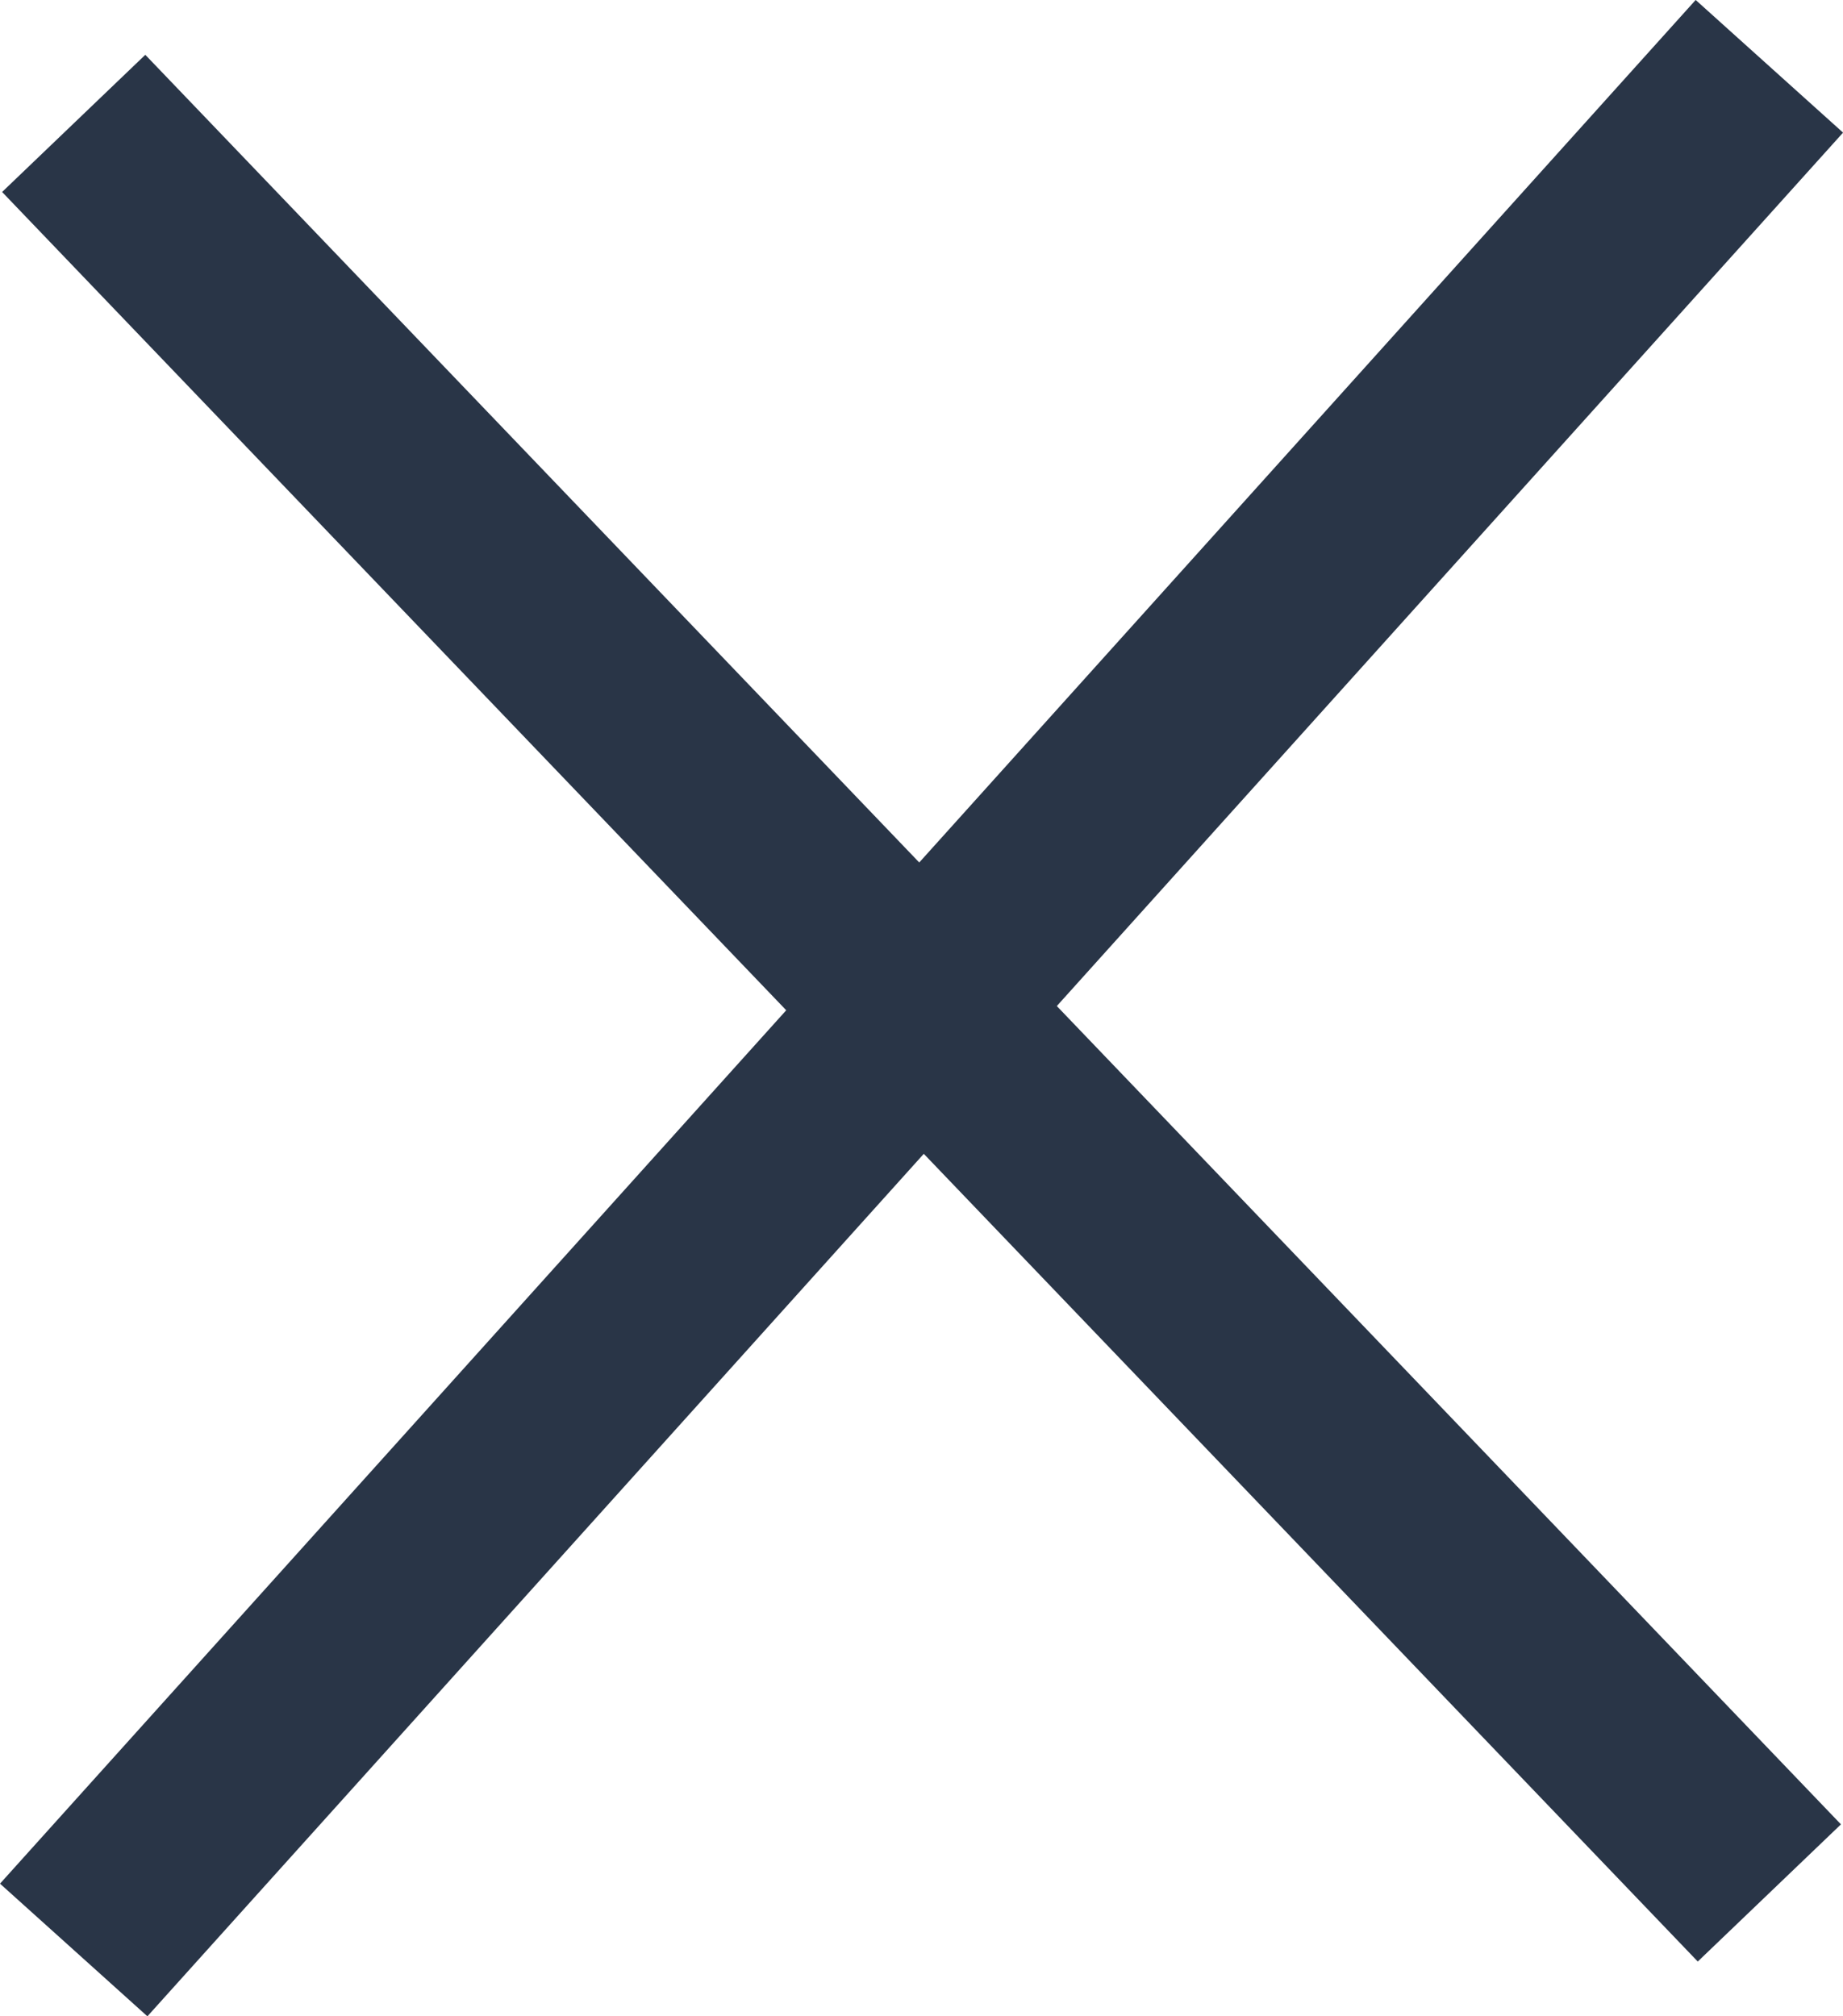
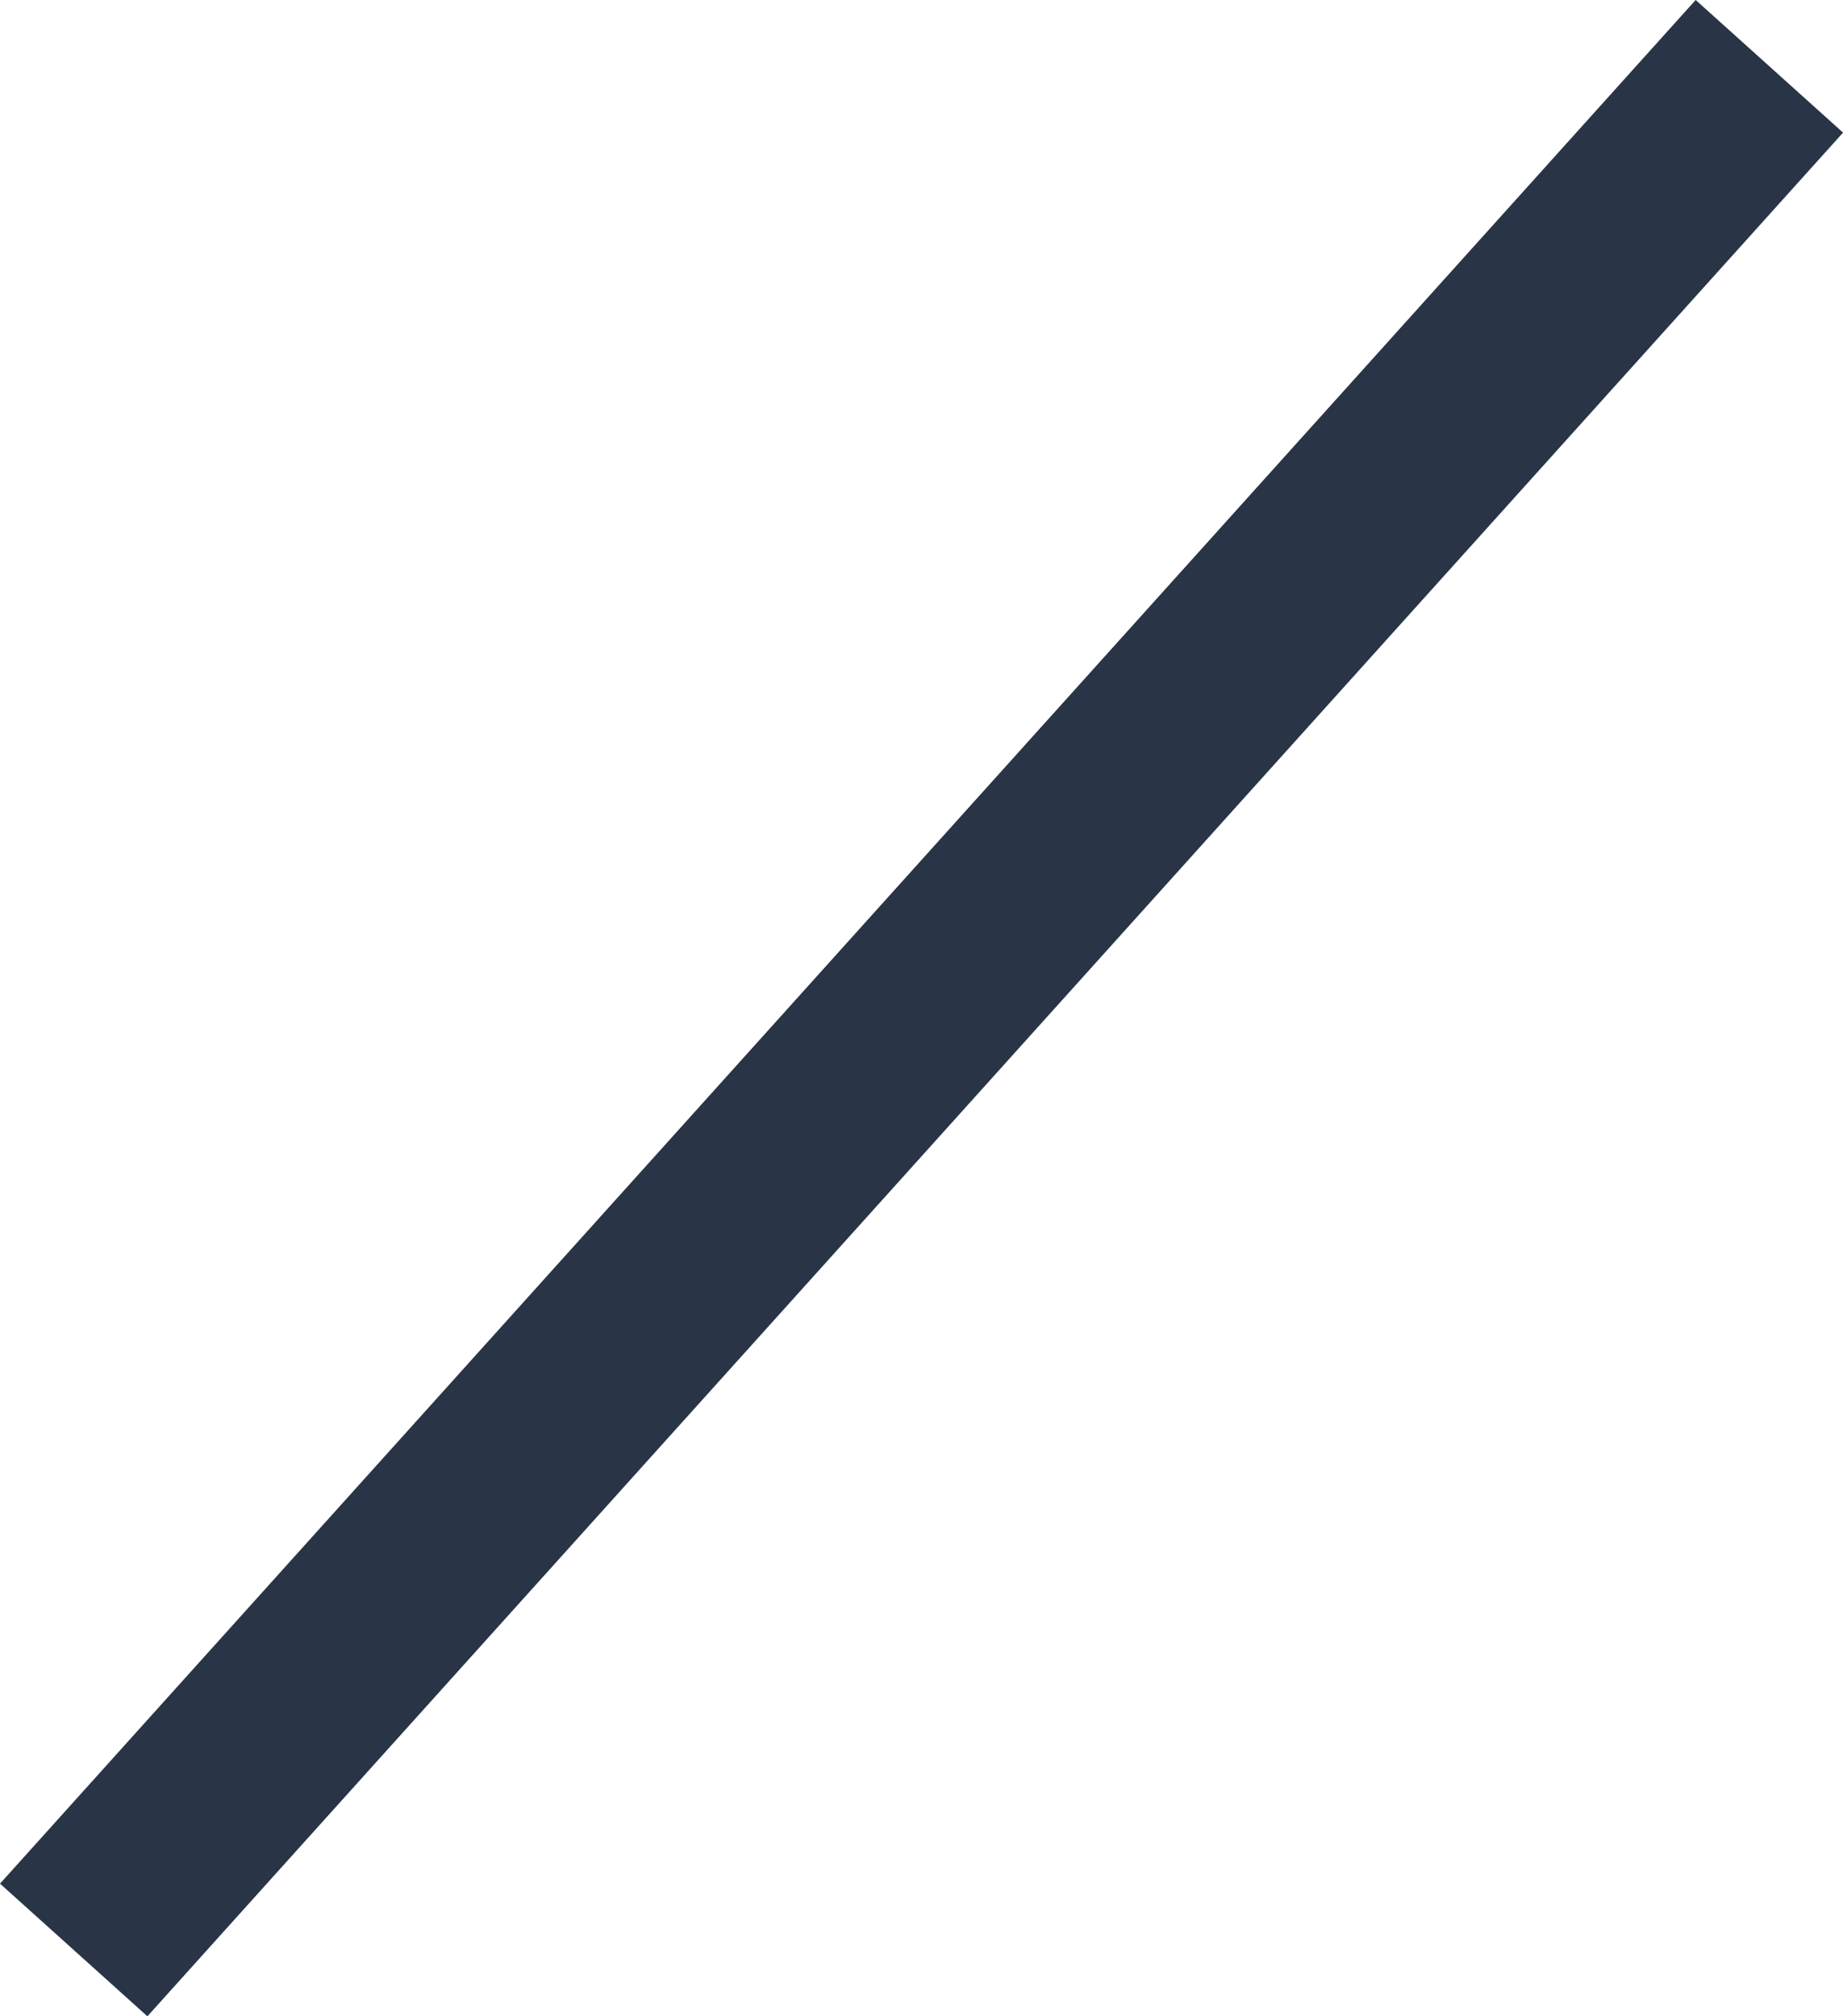
<svg xmlns="http://www.w3.org/2000/svg" width="27.881" height="30.507" viewBox="0 0 27.881 30.507">
  <g id="Group_29" data-name="Group 29" transform="translate(-176.127 -35.497)">
    <line id="Line_20" data-name="Line 20" y1="28.5" x2="25.652" transform="translate(177.242 36.5)" fill="none" stroke="#293547" stroke-width="3" />
-     <line id="Line_21" data-name="Line 21" x2="25.652" y2="26.773" transform="translate(177.242 37.364)" fill="none" stroke="#293547" stroke-width="3" />
  </g>
</svg>